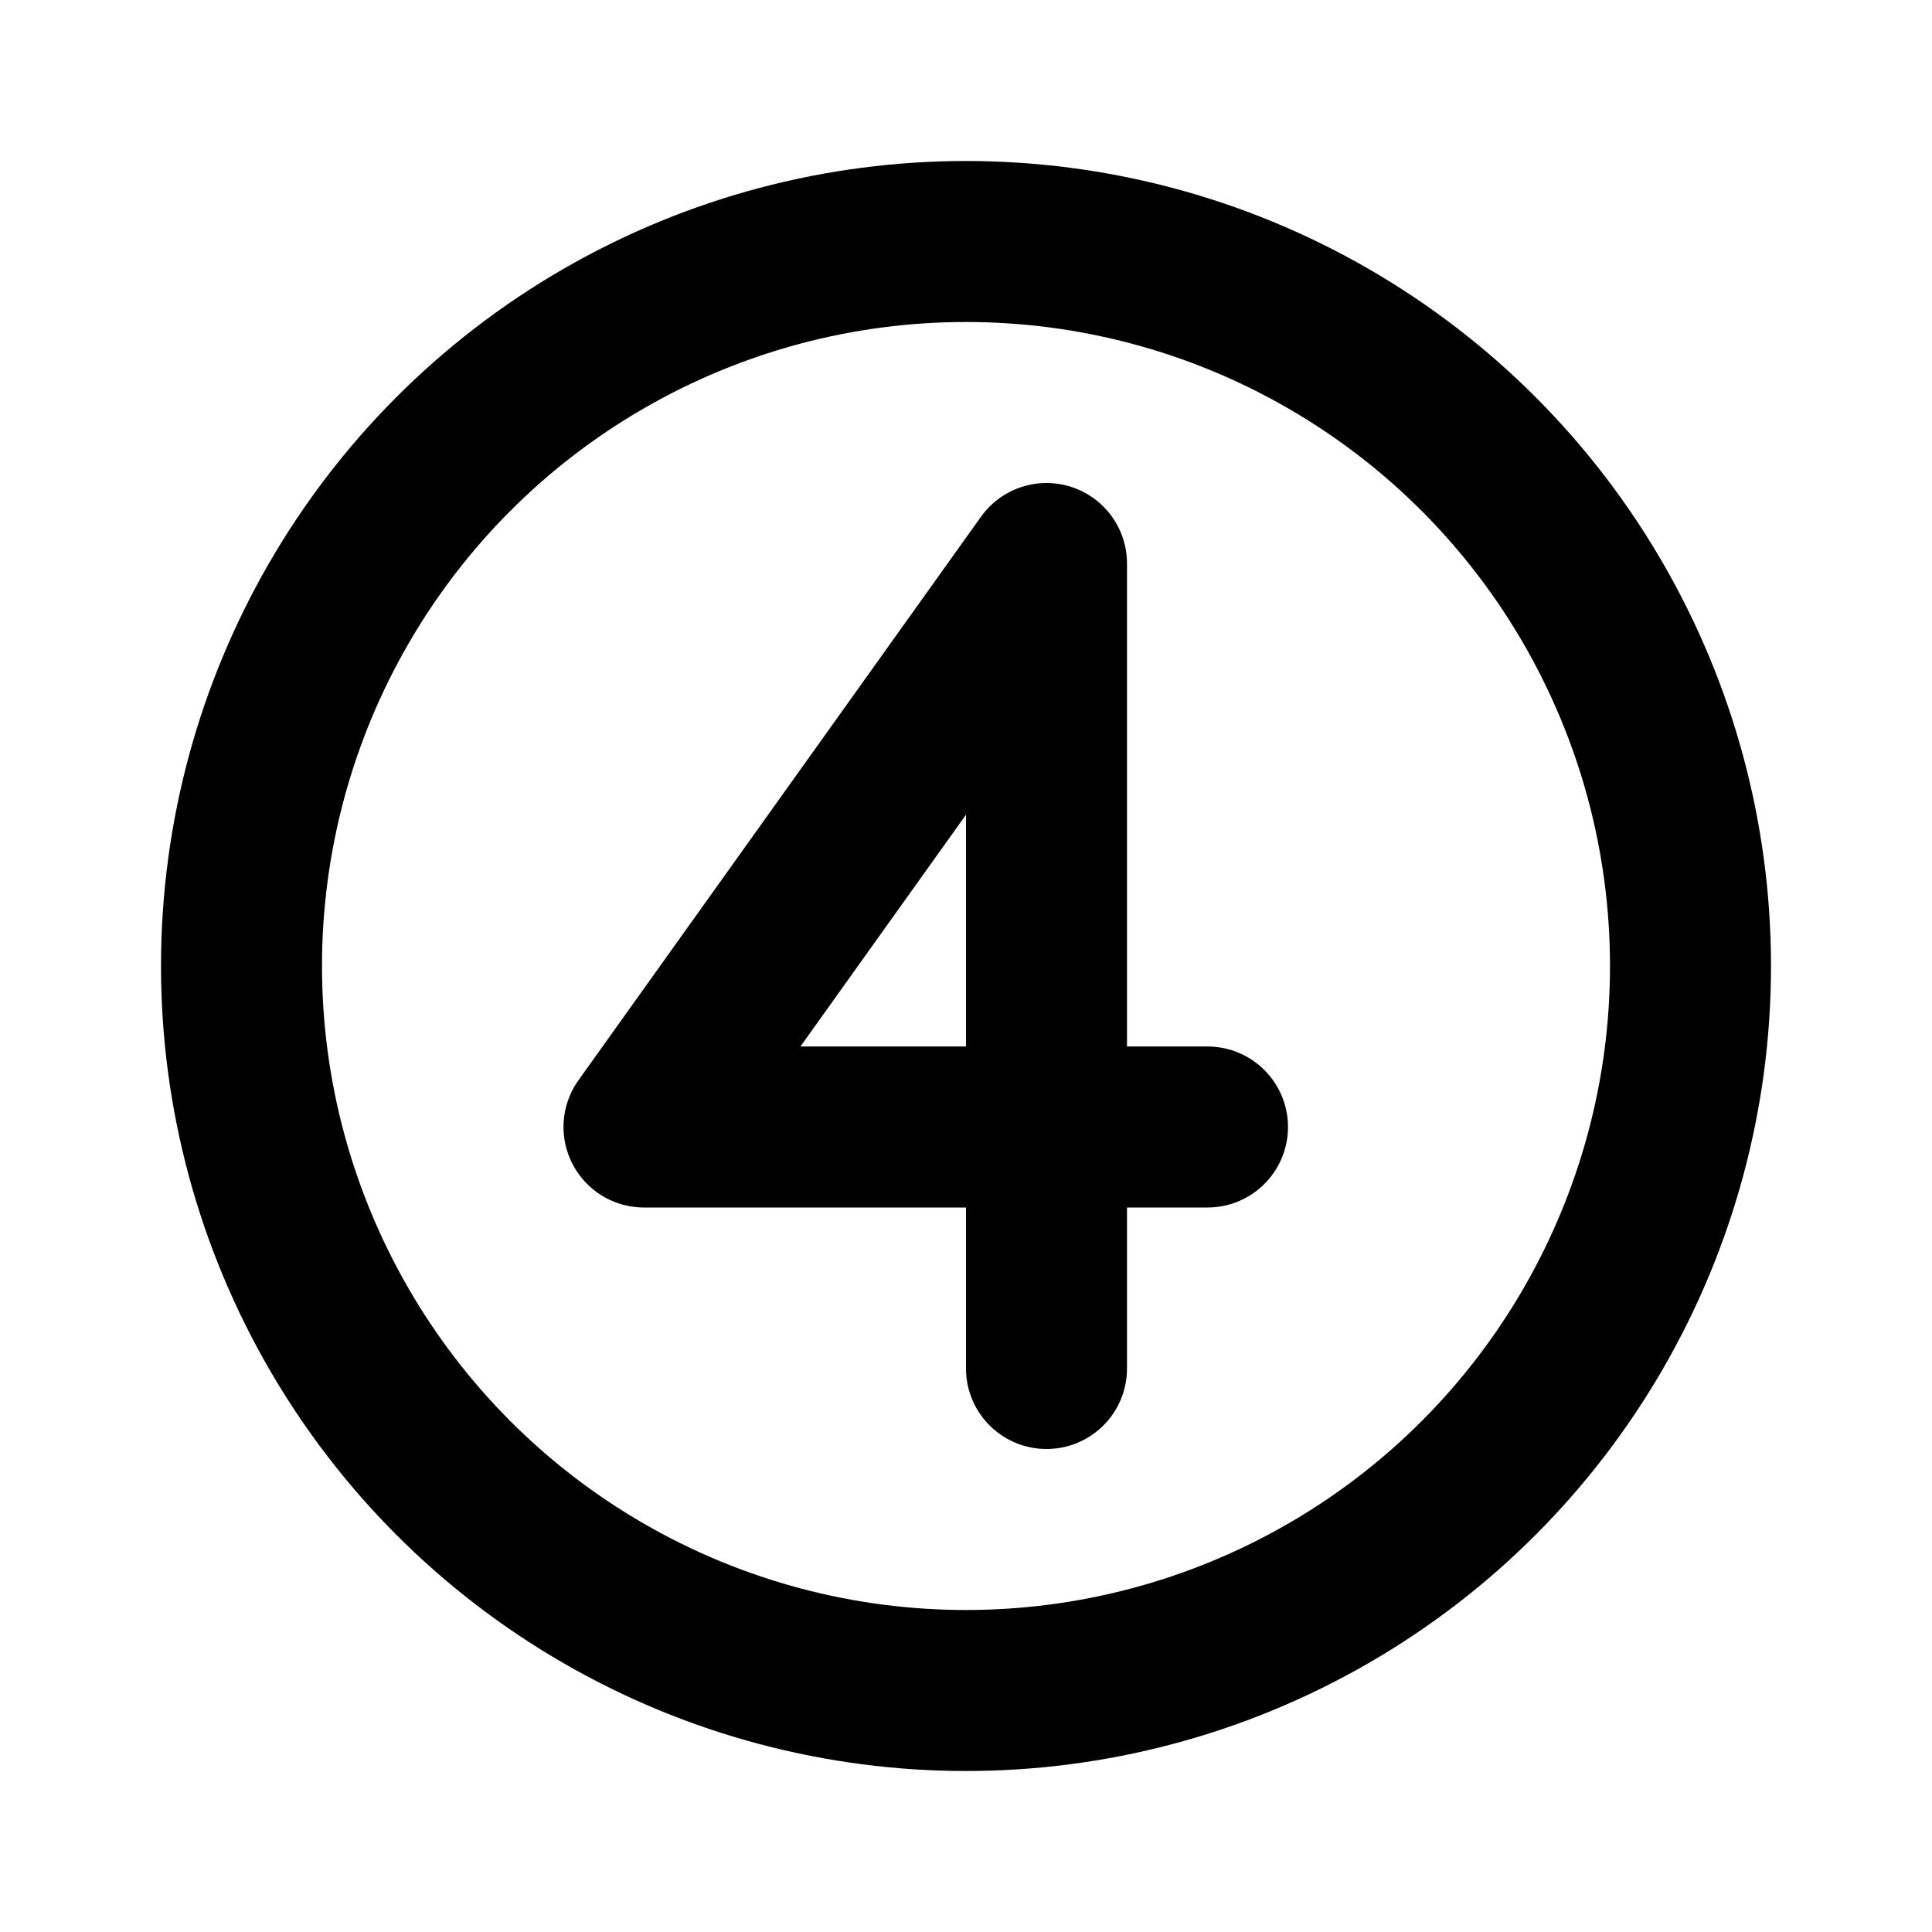
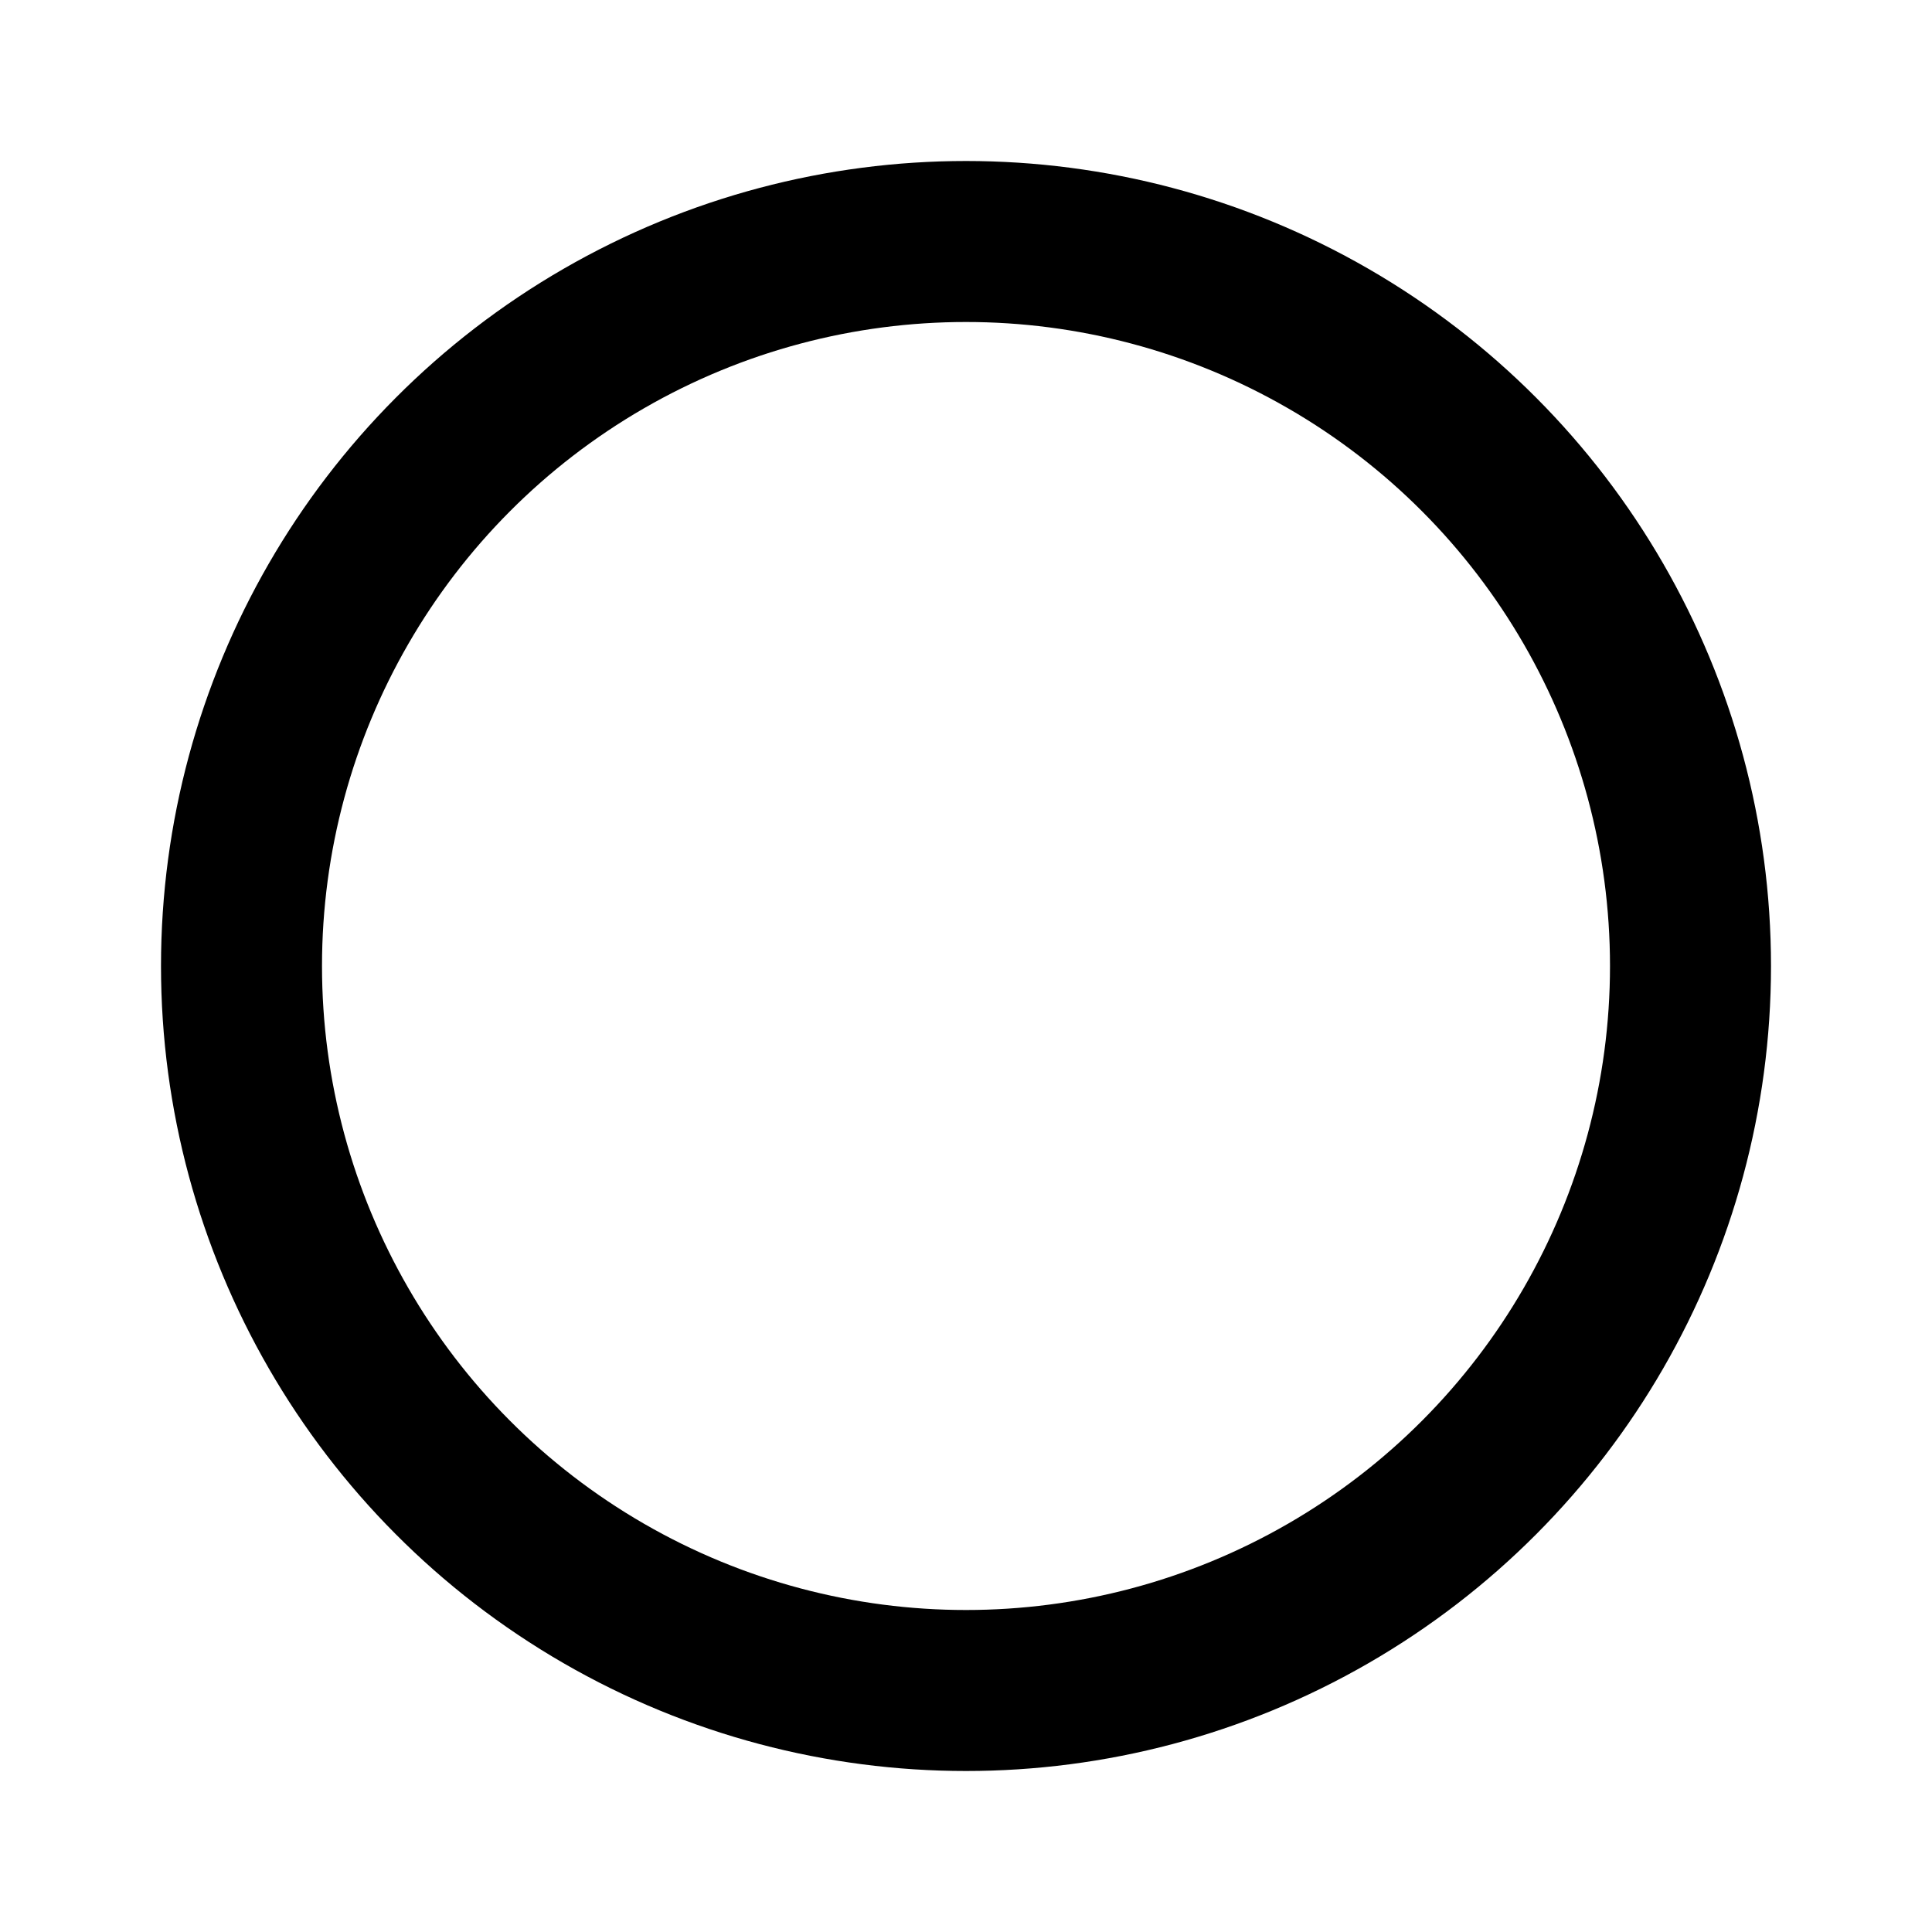
<svg xmlns="http://www.w3.org/2000/svg" id="pixellove." viewBox="0 0 24 24">
  <defs>
    <style>.cls-1{fill:none;stroke:#000;stroke-linecap:round;stroke-linejoin:round;stroke-width:2px;}</style>
  </defs>
  <g id="Line_24px" data-name="Line 24px">
    <g id="chr-4">
      <circle class="cls-1" cx="12" cy="12" r="9" />
-       <polyline class="cls-1" points="13 17 13 7 8 14 15 14" />
    </g>
  </g>
</svg>